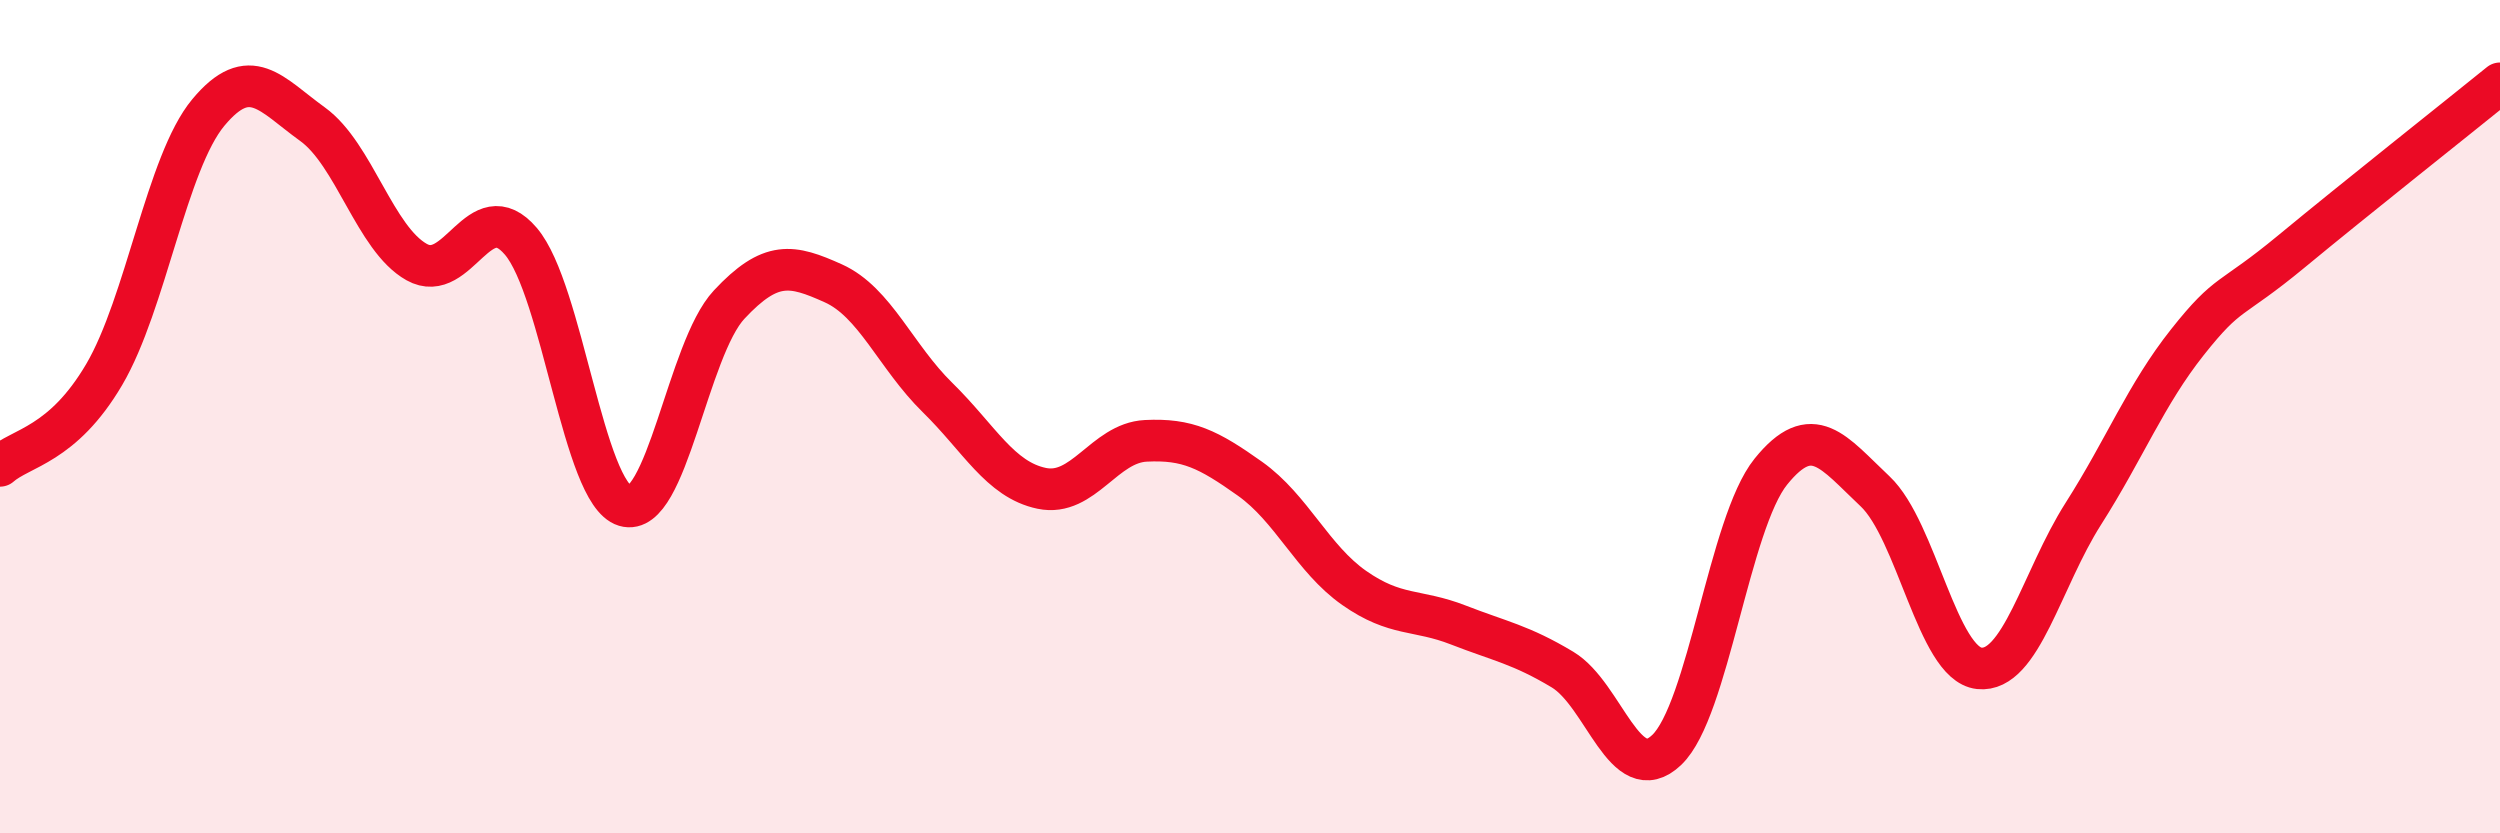
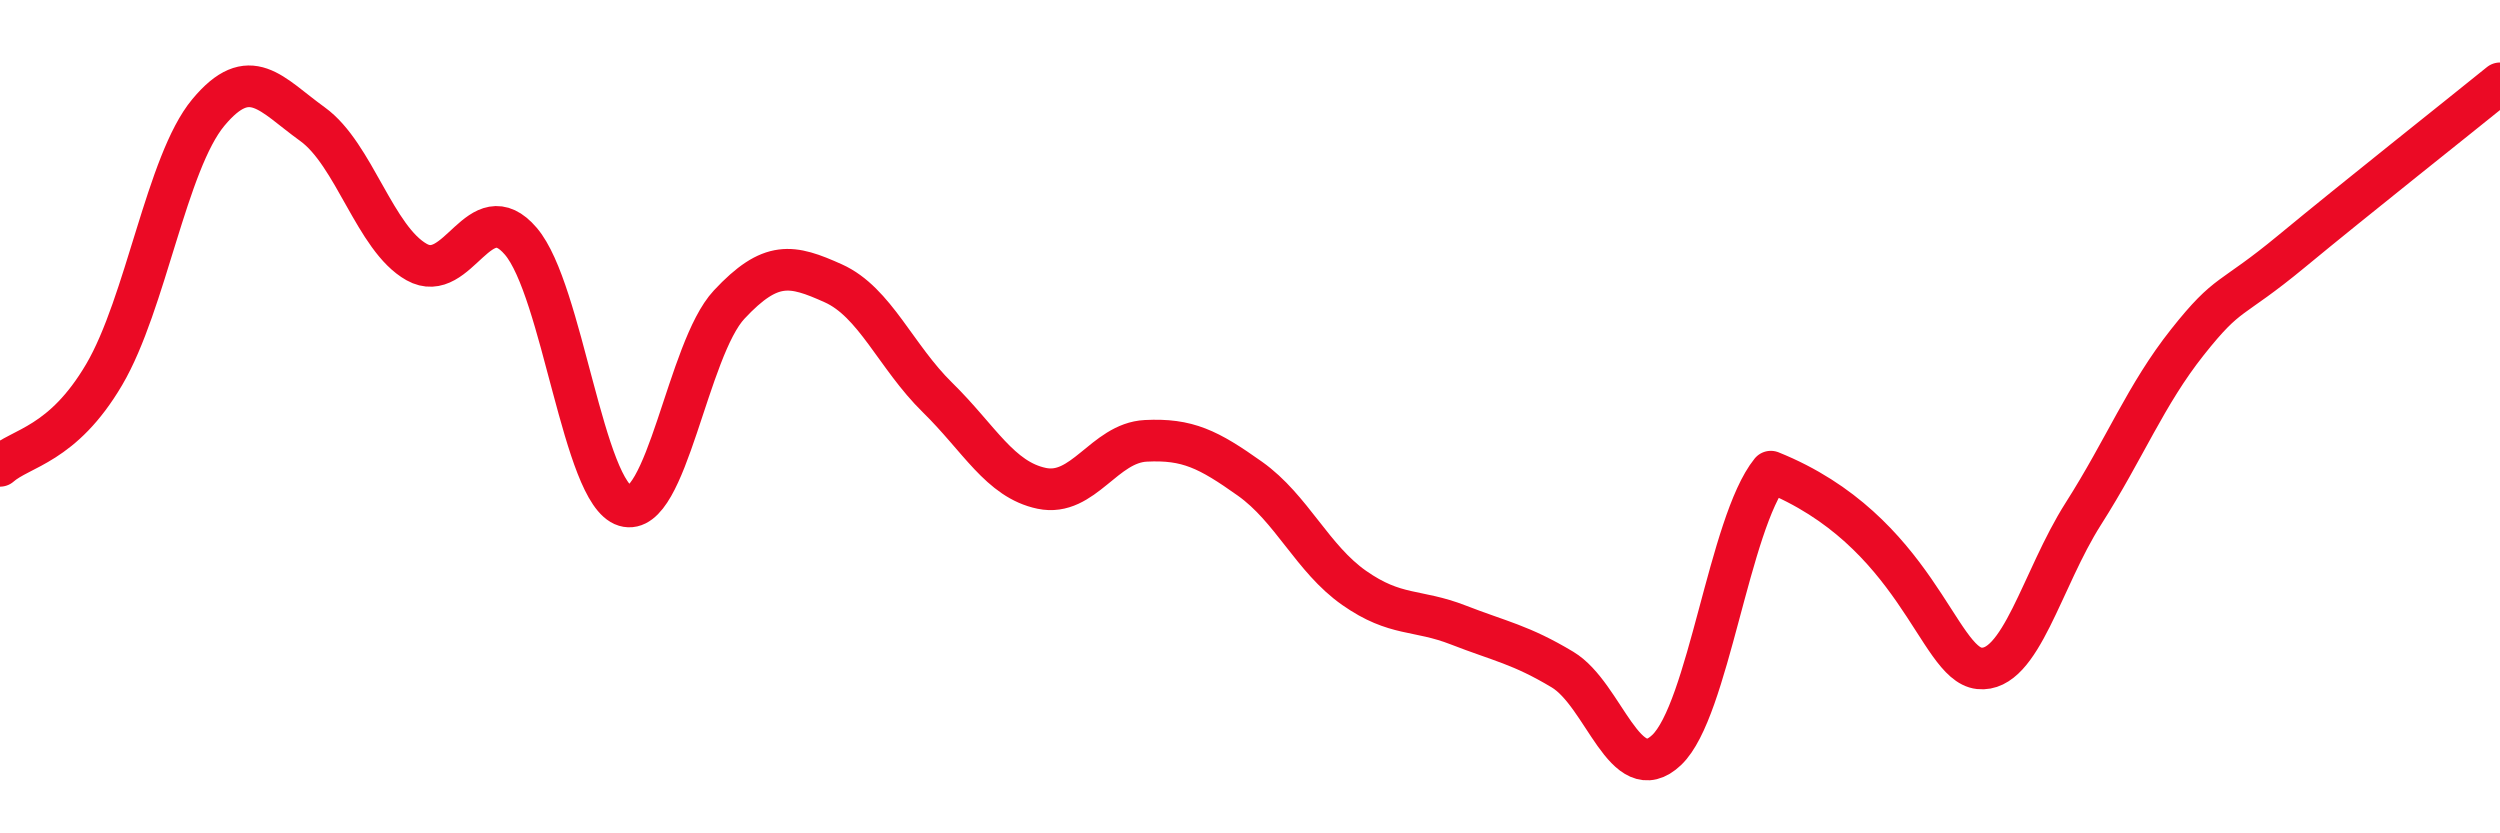
<svg xmlns="http://www.w3.org/2000/svg" width="60" height="20" viewBox="0 0 60 20">
-   <path d="M 0,11.18 C 0.5,10.74 1.5,10.69 2.5,8.99 C 3.5,7.29 4,3.9 5,2.7 C 6,1.5 6.5,2.26 7.5,2.98 C 8.5,3.7 9,5.73 10,6.29 C 11,6.85 11.5,4.62 12.5,5.79 C 13.5,6.96 14,11.84 15,12.14 C 16,12.44 16.5,8.38 17.5,7.31 C 18.5,6.24 19,6.35 20,6.8 C 21,7.25 21.5,8.56 22.5,9.54 C 23.5,10.52 24,11.51 25,11.72 C 26,11.93 26.5,10.63 27.5,10.58 C 28.5,10.53 29,10.78 30,11.49 C 31,12.2 31.5,13.41 32.5,14.11 C 33.5,14.81 34,14.61 35,15 C 36,15.39 36.5,15.47 37.5,16.07 C 38.5,16.67 39,18.95 40,18 C 41,17.05 41.5,12.56 42.5,11.32 C 43.5,10.08 44,10.85 45,11.79 C 46,12.73 46.5,15.93 47.5,16.04 C 48.5,16.15 49,13.9 50,12.33 C 51,10.76 51.5,9.47 52.5,8.21 C 53.5,6.95 53.5,7.27 55,6.03 C 56.5,4.79 59,2.81 60,2L60 20L0 20Z" fill="#EB0A25" opacity="0.1" stroke-linecap="round" stroke-linejoin="round" />
-   <path d="M 0,11.18 C 0.5,10.74 1.5,10.69 2.5,8.99 C 3.5,7.29 4,3.9 5,2.7 C 6,1.5 6.5,2.26 7.5,2.98 C 8.5,3.7 9,5.73 10,6.29 C 11,6.85 11.5,4.62 12.5,5.79 C 13.5,6.96 14,11.84 15,12.14 C 16,12.44 16.5,8.38 17.5,7.31 C 18.5,6.24 19,6.35 20,6.8 C 21,7.25 21.5,8.56 22.5,9.54 C 23.5,10.52 24,11.51 25,11.72 C 26,11.93 26.5,10.63 27.5,10.58 C 28.5,10.53 29,10.78 30,11.49 C 31,12.2 31.5,13.41 32.5,14.11 C 33.5,14.81 34,14.61 35,15 C 36,15.39 36.5,15.47 37.5,16.07 C 38.5,16.67 39,18.95 40,18 C 41,17.05 41.5,12.56 42.5,11.32 C 43.5,10.08 44,10.85 45,11.79 C 46,12.73 46.5,15.93 47.5,16.04 C 48.5,16.15 49,13.9 50,12.33 C 51,10.76 51.5,9.47 52.5,8.21 C 53.5,6.95 53.5,7.27 55,6.03 C 56.5,4.79 59,2.81 60,2" stroke="#EB0A25" stroke-width="1" fill="none" stroke-linecap="round" stroke-linejoin="round" />
+   <path d="M 0,11.18 C 0.5,10.74 1.5,10.69 2.5,8.99 C 3.5,7.29 4,3.9 5,2.7 C 6,1.5 6.5,2.26 7.5,2.98 C 8.5,3.7 9,5.73 10,6.29 C 11,6.85 11.5,4.62 12.5,5.79 C 13.5,6.96 14,11.84 15,12.14 C 16,12.44 16.5,8.38 17.5,7.31 C 18.5,6.24 19,6.35 20,6.8 C 21,7.25 21.5,8.56 22.5,9.54 C 23.5,10.52 24,11.51 25,11.72 C 26,11.93 26.5,10.63 27.5,10.58 C 28.5,10.53 29,10.78 30,11.49 C 31,12.2 31.5,13.41 32.5,14.11 C 33.5,14.81 34,14.61 35,15 C 36,15.39 36.5,15.47 37.5,16.07 C 38.5,16.67 39,18.95 40,18 C 41,17.05 41.5,12.56 42.5,11.32 C 46,12.73 46.5,15.93 47.5,16.04 C 48.5,16.15 49,13.9 50,12.33 C 51,10.76 51.5,9.47 52.5,8.21 C 53.5,6.95 53.5,7.27 55,6.03 C 56.5,4.79 59,2.81 60,2" stroke="#EB0A25" stroke-width="1" fill="none" stroke-linecap="round" stroke-linejoin="round" />
</svg>